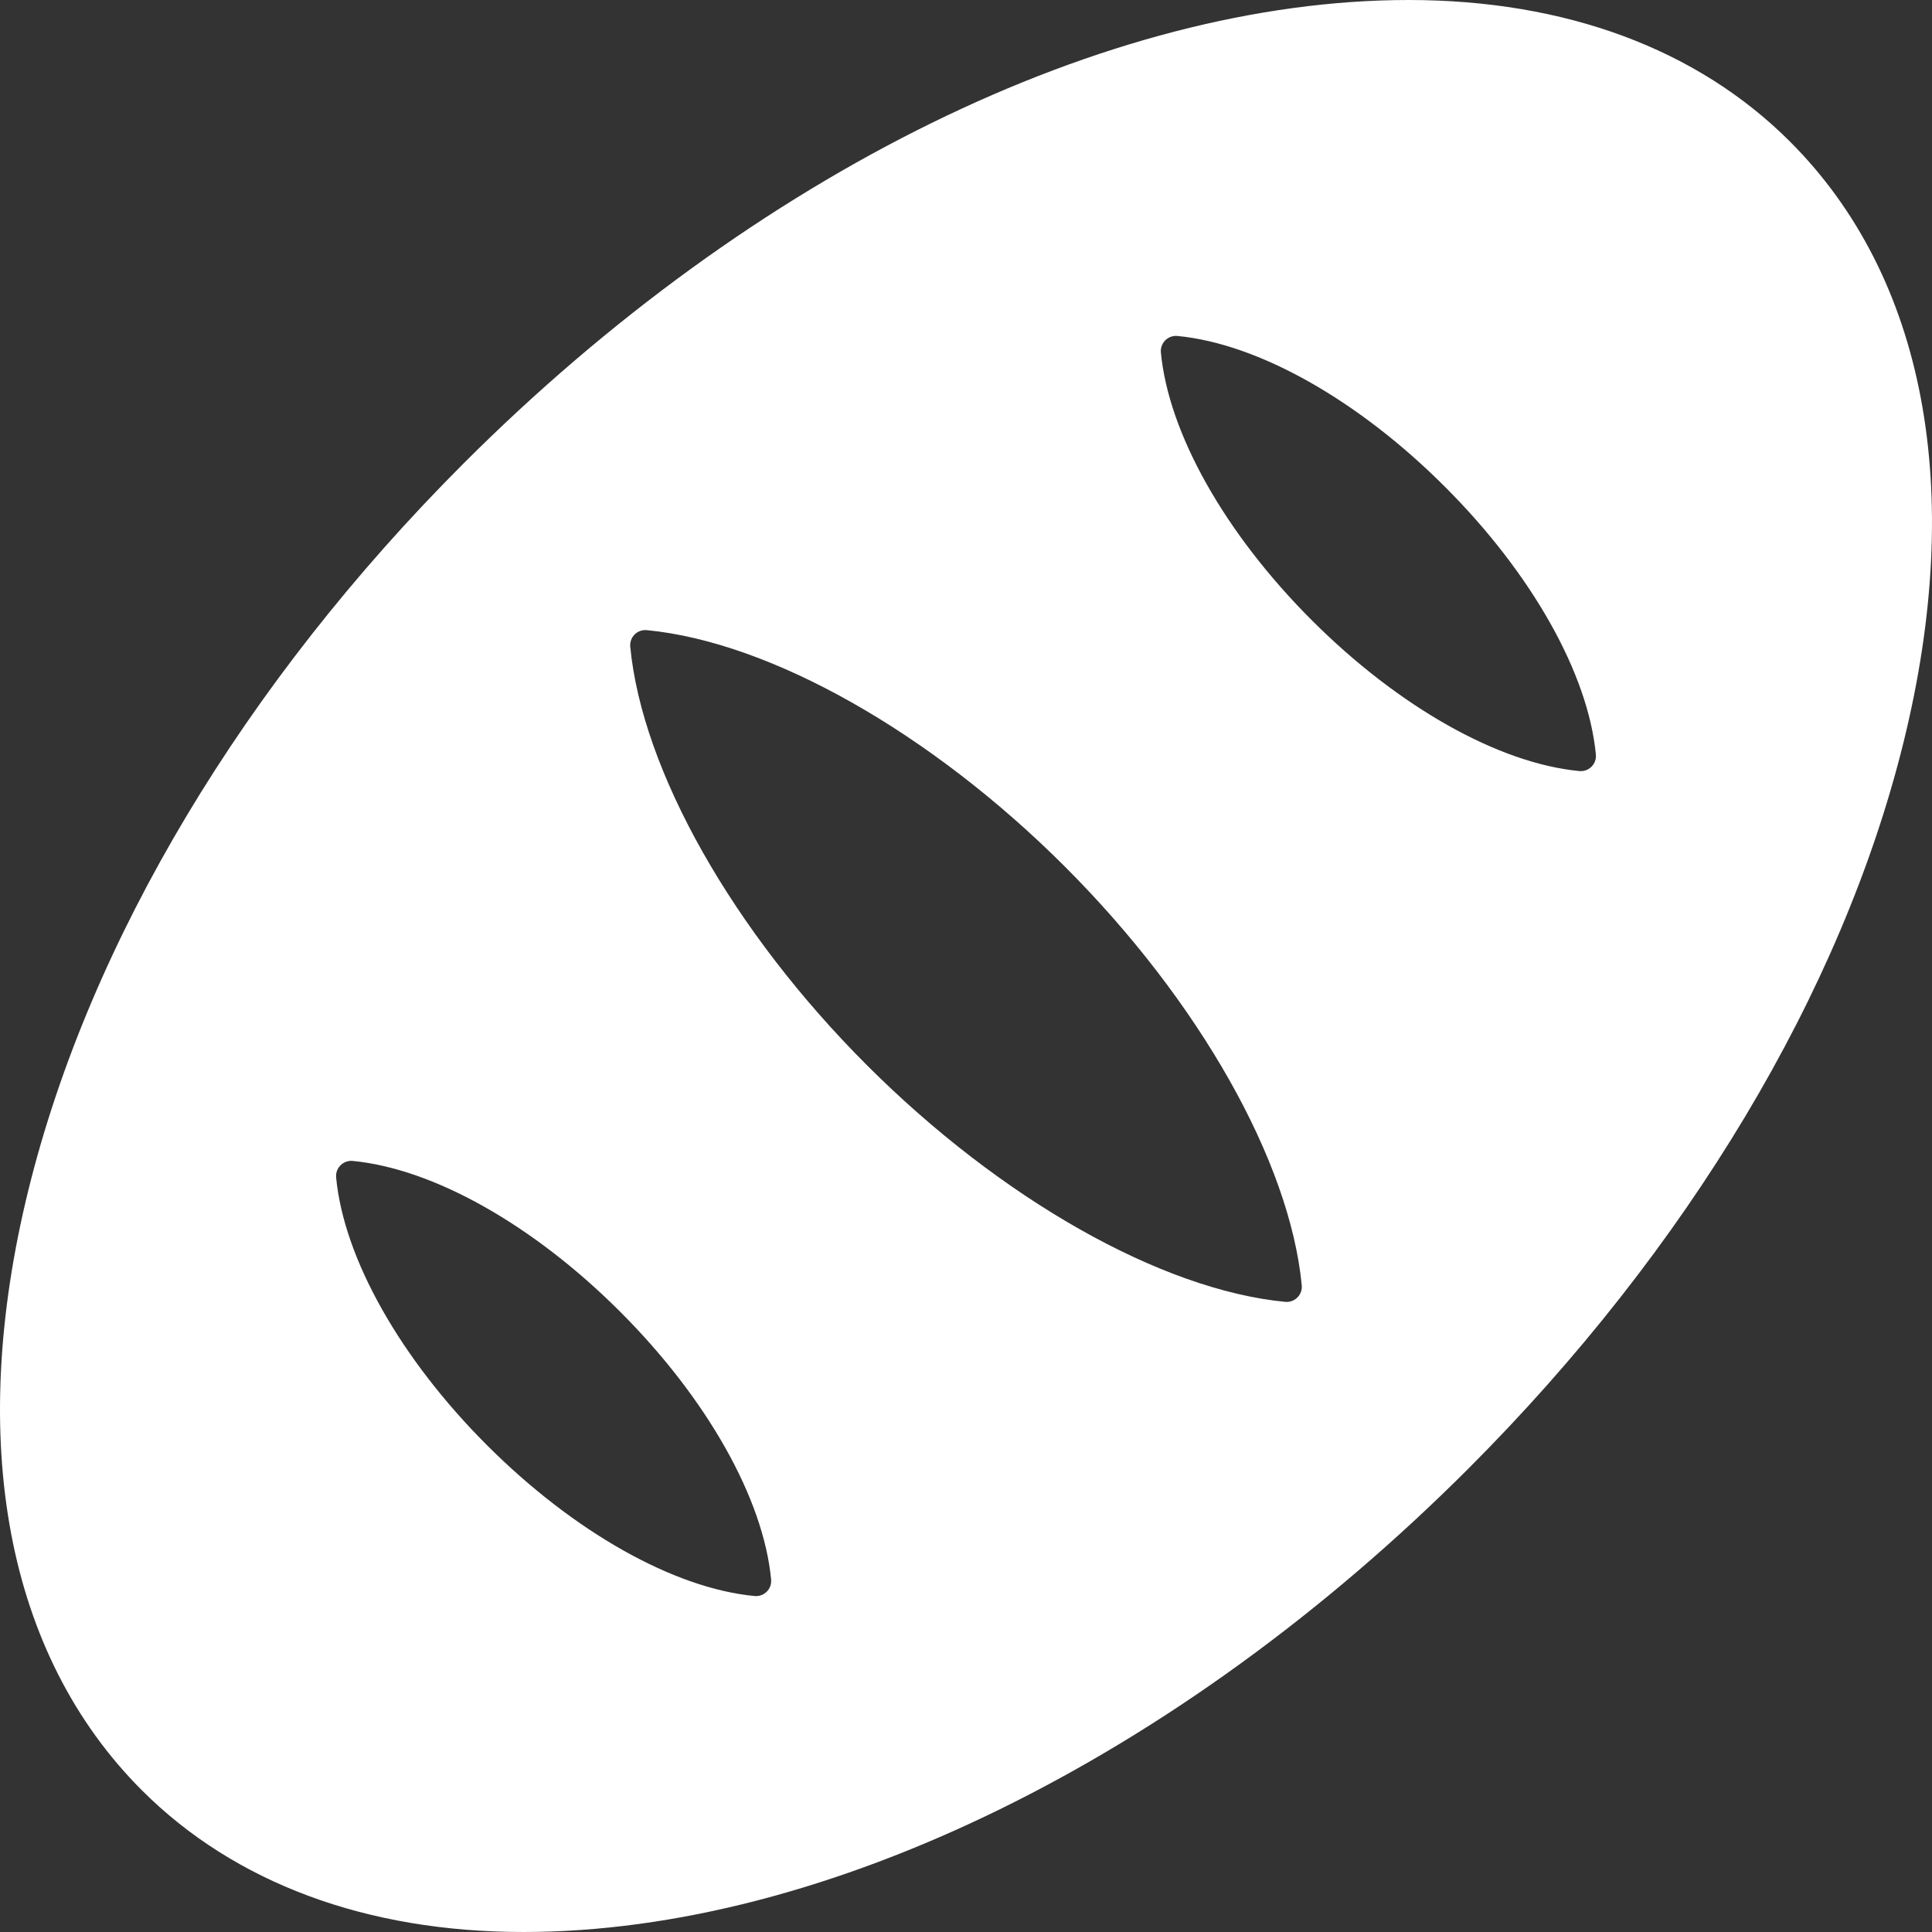
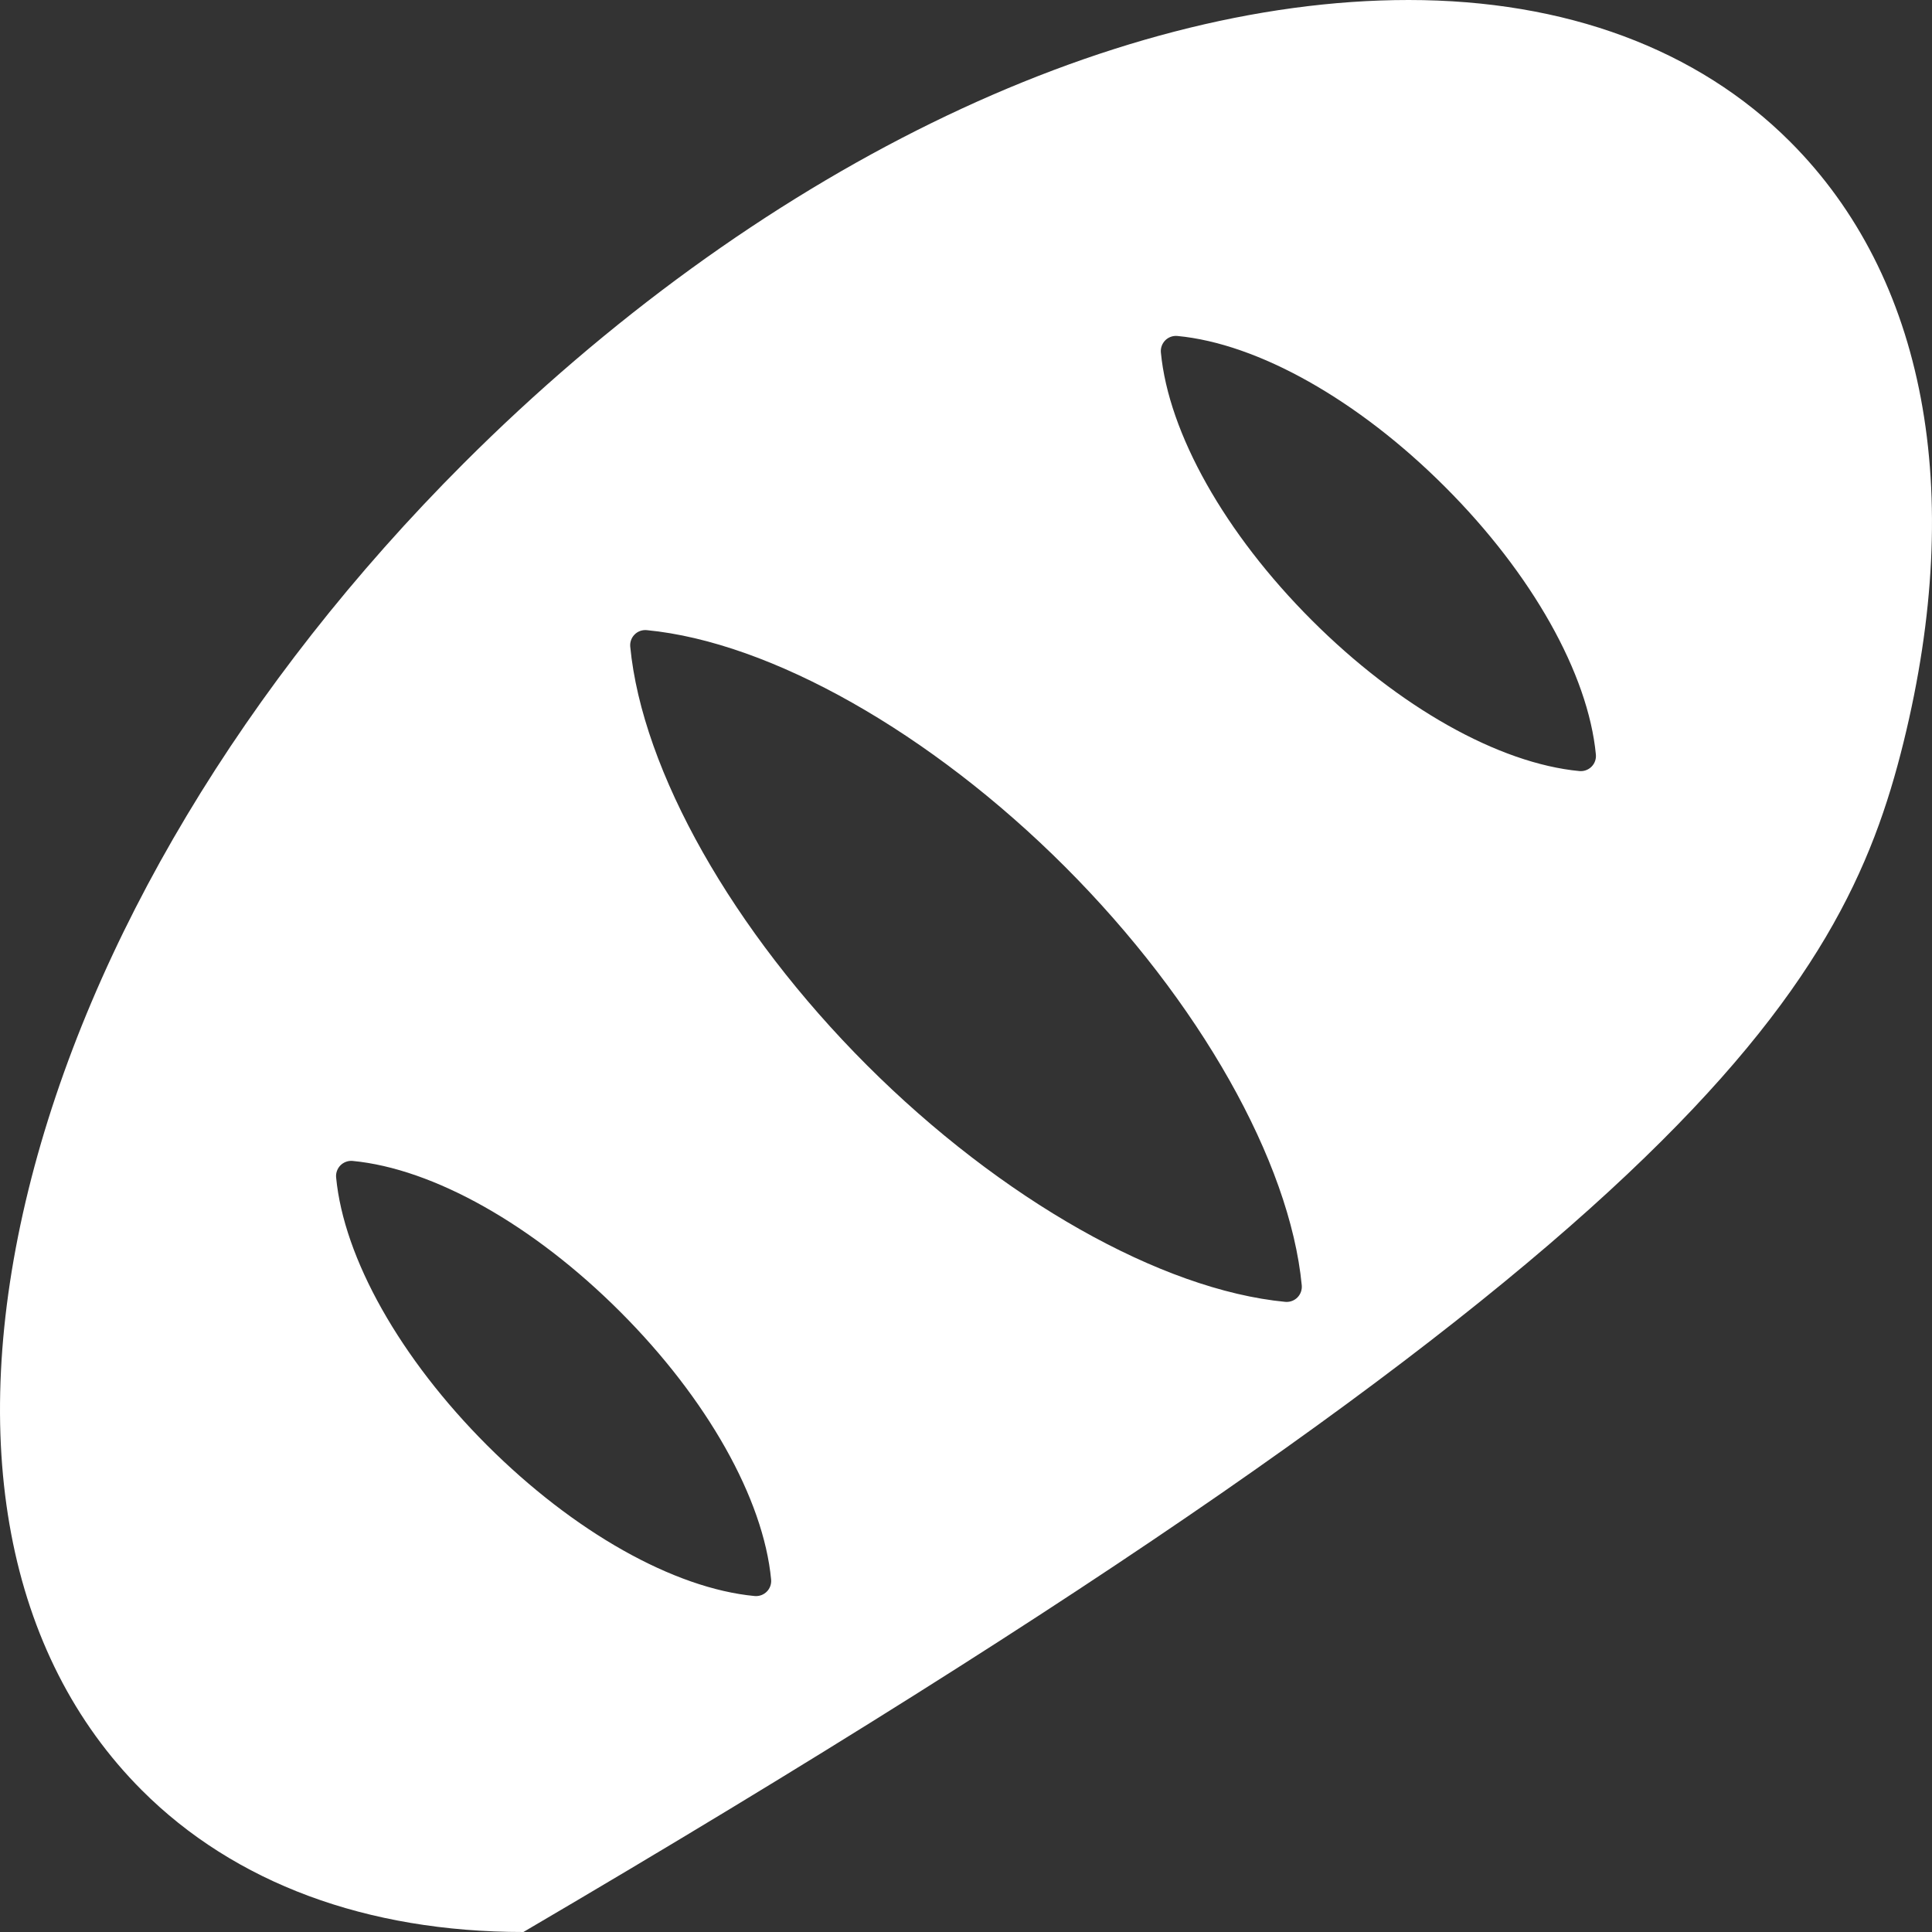
<svg xmlns="http://www.w3.org/2000/svg" width="38" height="38" viewBox="0 0 38 38" fill="none">
  <rect x="0" y="0" width="38" height="38" fill="#333333" stroke="none" />
-   <path d="M35.209 2.787C33.387 0.964 30.792 0 27.705 0C21.773 0 14.825 3.408 9.118 9.115C4.807 13.428 1.767 18.502 0.559 23.404C-0.661 28.359 0.131 32.552 2.791 35.213C4.614 37.036 7.208 38 10.295 38C16.227 38 23.175 34.593 28.882 28.885C33.193 24.572 36.233 19.498 37.441 14.596C38.661 9.641 37.869 5.447 35.209 2.787ZM15.081 31.306C15.025 31.362 14.949 31.393 14.871 31.393C14.862 31.393 14.852 31.393 14.843 31.392C13.254 31.242 11.286 30.132 9.578 28.425C7.871 26.717 6.762 24.748 6.611 23.158C6.603 23.07 6.635 22.983 6.697 22.92C6.76 22.858 6.847 22.826 6.935 22.834C8.524 22.985 10.493 24.094 12.2 25.802C13.908 27.51 15.017 29.479 15.167 31.068C15.175 31.156 15.144 31.244 15.081 31.306ZM25.518 25.52C25.462 25.576 25.386 25.607 25.308 25.607C25.298 25.607 25.289 25.607 25.28 25.606C22.841 25.372 19.688 23.588 17.05 20.95C14.413 18.313 12.63 15.159 12.396 12.719C12.388 12.63 12.419 12.543 12.482 12.48C12.544 12.417 12.632 12.386 12.72 12.394C15.159 12.628 18.312 14.412 20.95 17.05C23.587 19.688 25.37 22.842 25.604 25.281C25.612 25.369 25.581 25.457 25.518 25.52ZM31.303 15.08C31.247 15.136 31.171 15.167 31.093 15.167C31.084 15.167 31.074 15.167 31.065 15.166C29.476 15.015 27.508 13.906 25.8 12.198C24.093 10.491 22.984 8.522 22.833 6.932C22.825 6.844 22.857 6.757 22.919 6.694C22.982 6.631 23.069 6.6 23.157 6.608C24.746 6.758 26.715 7.868 28.422 9.576C30.13 11.283 31.238 13.252 31.389 14.842C31.397 14.931 31.366 15.017 31.303 15.08Z" fill="white" />
+   <path d="M35.209 2.787C33.387 0.964 30.792 0 27.705 0C21.773 0 14.825 3.408 9.118 9.115C4.807 13.428 1.767 18.502 0.559 23.404C-0.661 28.359 0.131 32.552 2.791 35.213C4.614 37.036 7.208 38 10.295 38C33.193 24.572 36.233 19.498 37.441 14.596C38.661 9.641 37.869 5.447 35.209 2.787ZM15.081 31.306C15.025 31.362 14.949 31.393 14.871 31.393C14.862 31.393 14.852 31.393 14.843 31.392C13.254 31.242 11.286 30.132 9.578 28.425C7.871 26.717 6.762 24.748 6.611 23.158C6.603 23.07 6.635 22.983 6.697 22.92C6.76 22.858 6.847 22.826 6.935 22.834C8.524 22.985 10.493 24.094 12.2 25.802C13.908 27.51 15.017 29.479 15.167 31.068C15.175 31.156 15.144 31.244 15.081 31.306ZM25.518 25.52C25.462 25.576 25.386 25.607 25.308 25.607C25.298 25.607 25.289 25.607 25.28 25.606C22.841 25.372 19.688 23.588 17.05 20.95C14.413 18.313 12.63 15.159 12.396 12.719C12.388 12.63 12.419 12.543 12.482 12.48C12.544 12.417 12.632 12.386 12.72 12.394C15.159 12.628 18.312 14.412 20.95 17.05C23.587 19.688 25.37 22.842 25.604 25.281C25.612 25.369 25.581 25.457 25.518 25.52ZM31.303 15.08C31.247 15.136 31.171 15.167 31.093 15.167C31.084 15.167 31.074 15.167 31.065 15.166C29.476 15.015 27.508 13.906 25.8 12.198C24.093 10.491 22.984 8.522 22.833 6.932C22.825 6.844 22.857 6.757 22.919 6.694C22.982 6.631 23.069 6.6 23.157 6.608C24.746 6.758 26.715 7.868 28.422 9.576C30.13 11.283 31.238 13.252 31.389 14.842C31.397 14.931 31.366 15.017 31.303 15.08Z" fill="white" />
</svg>